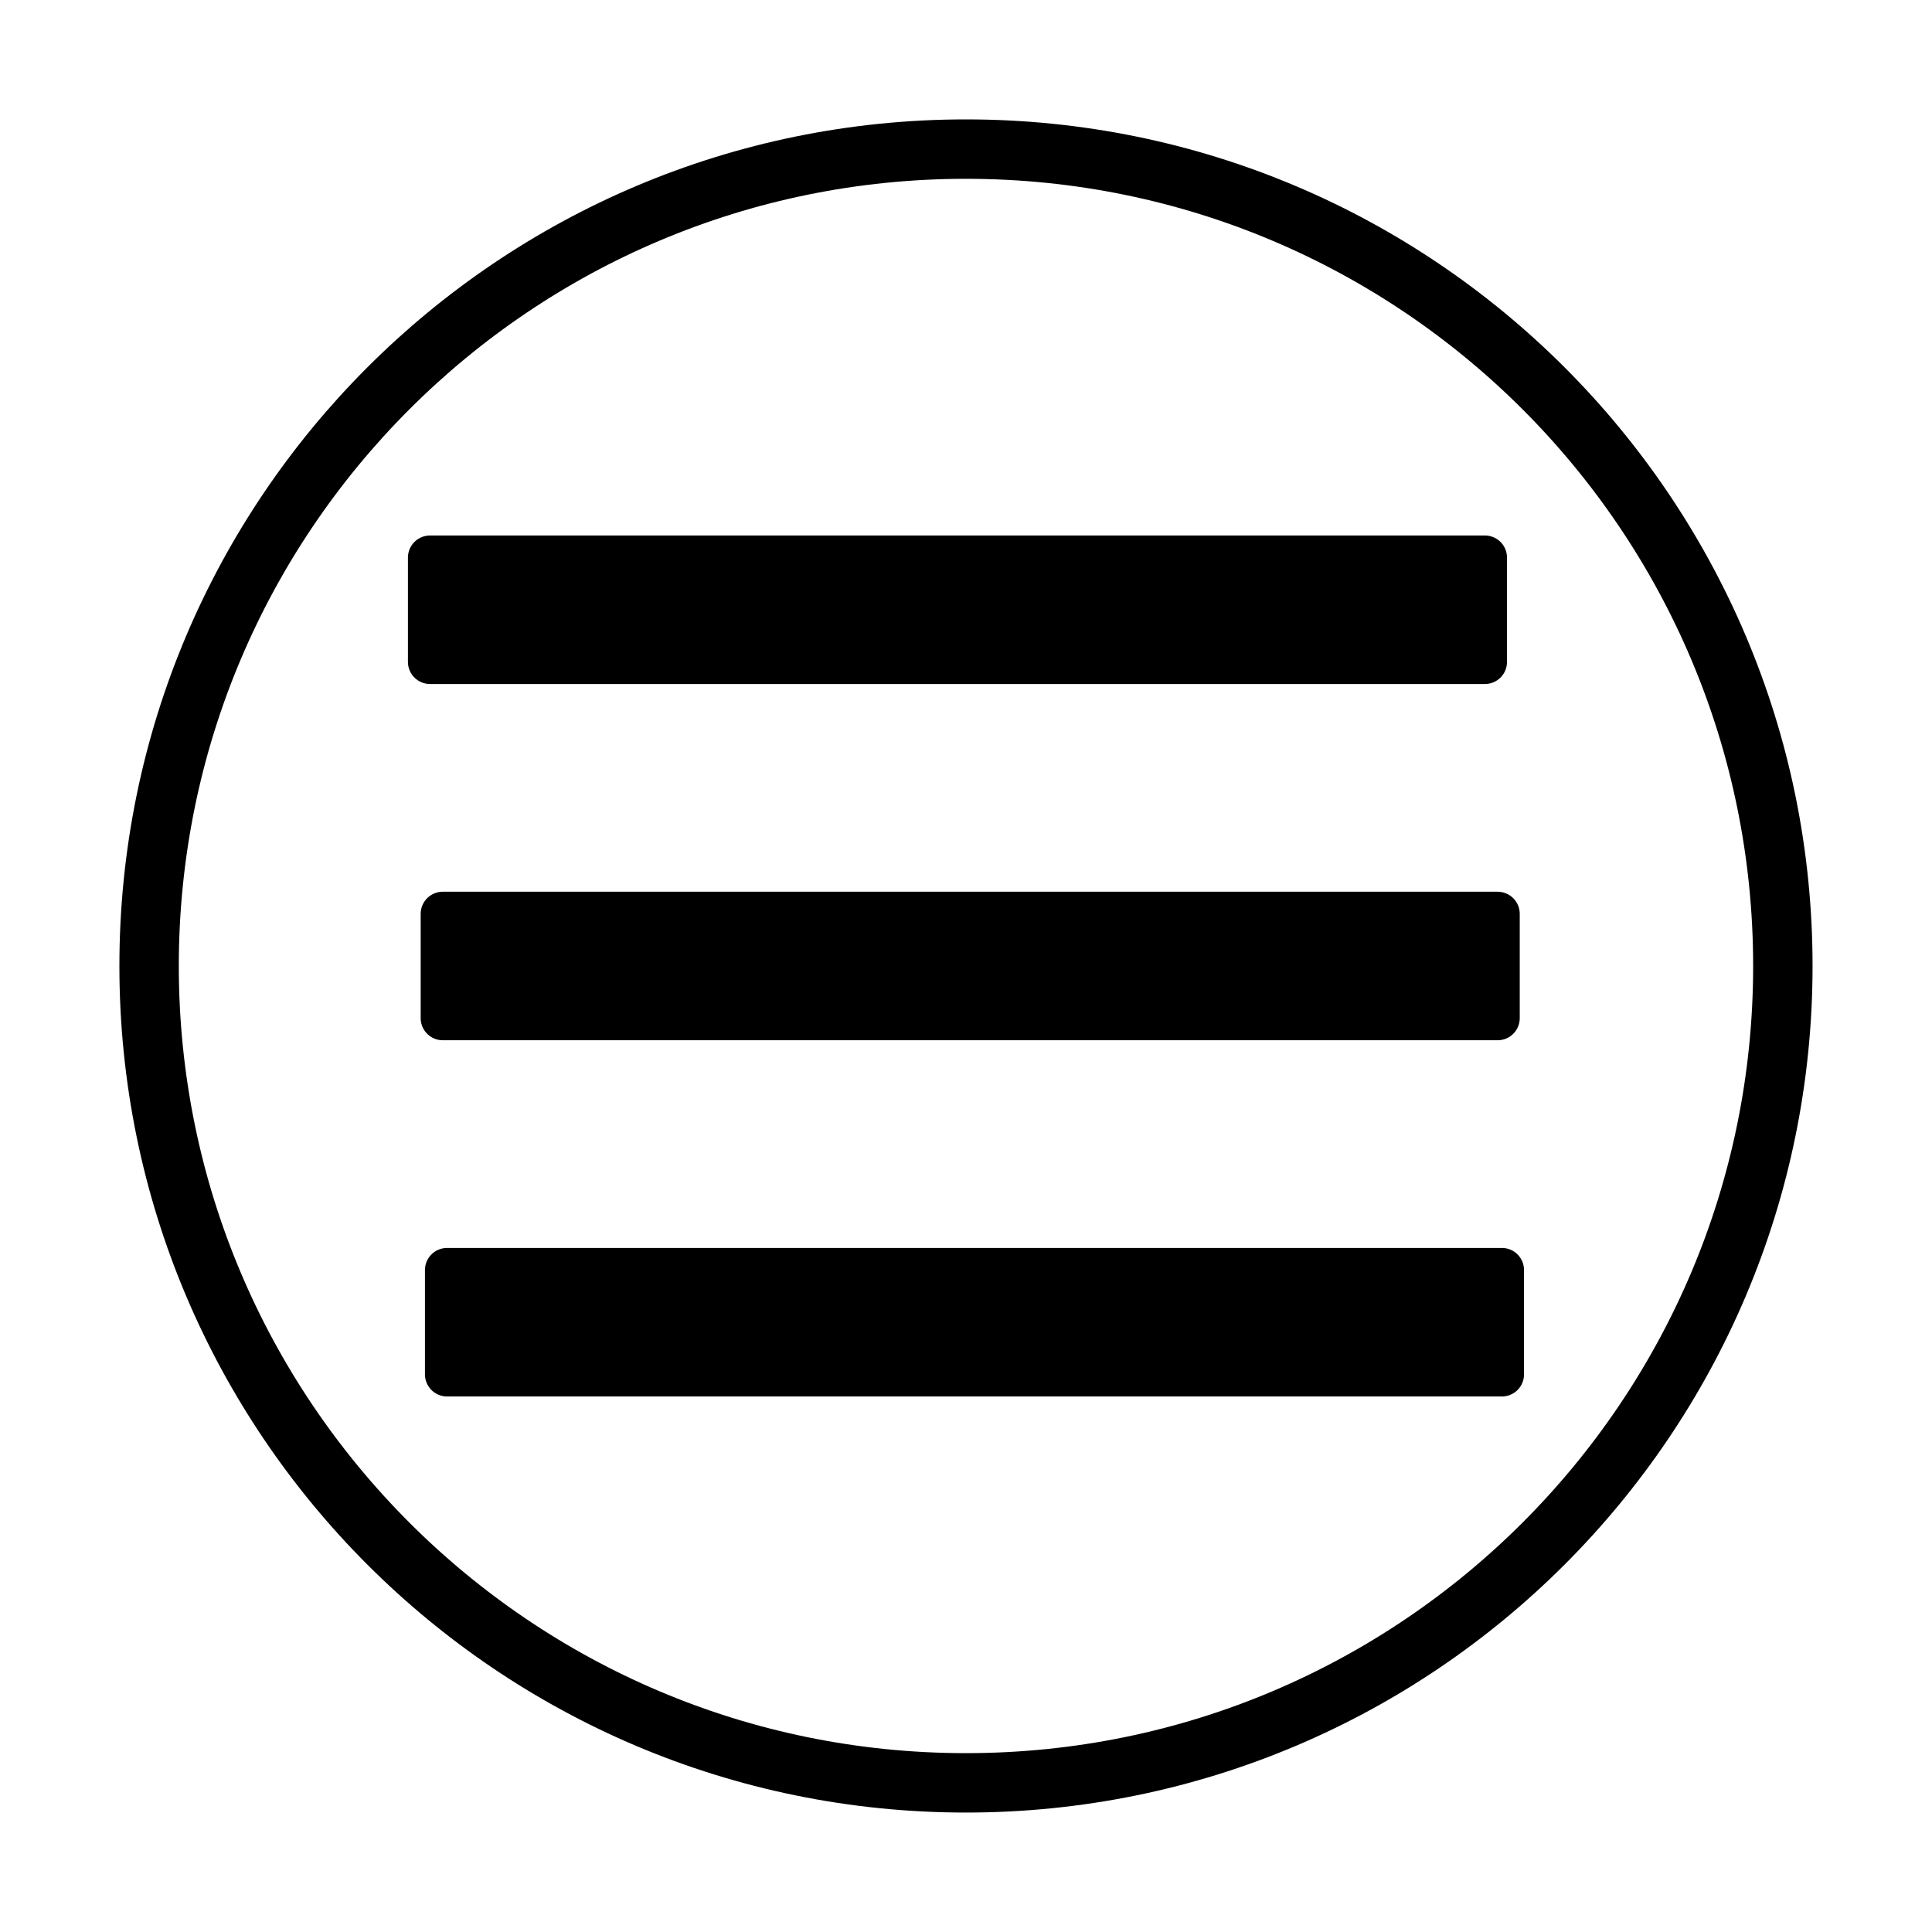
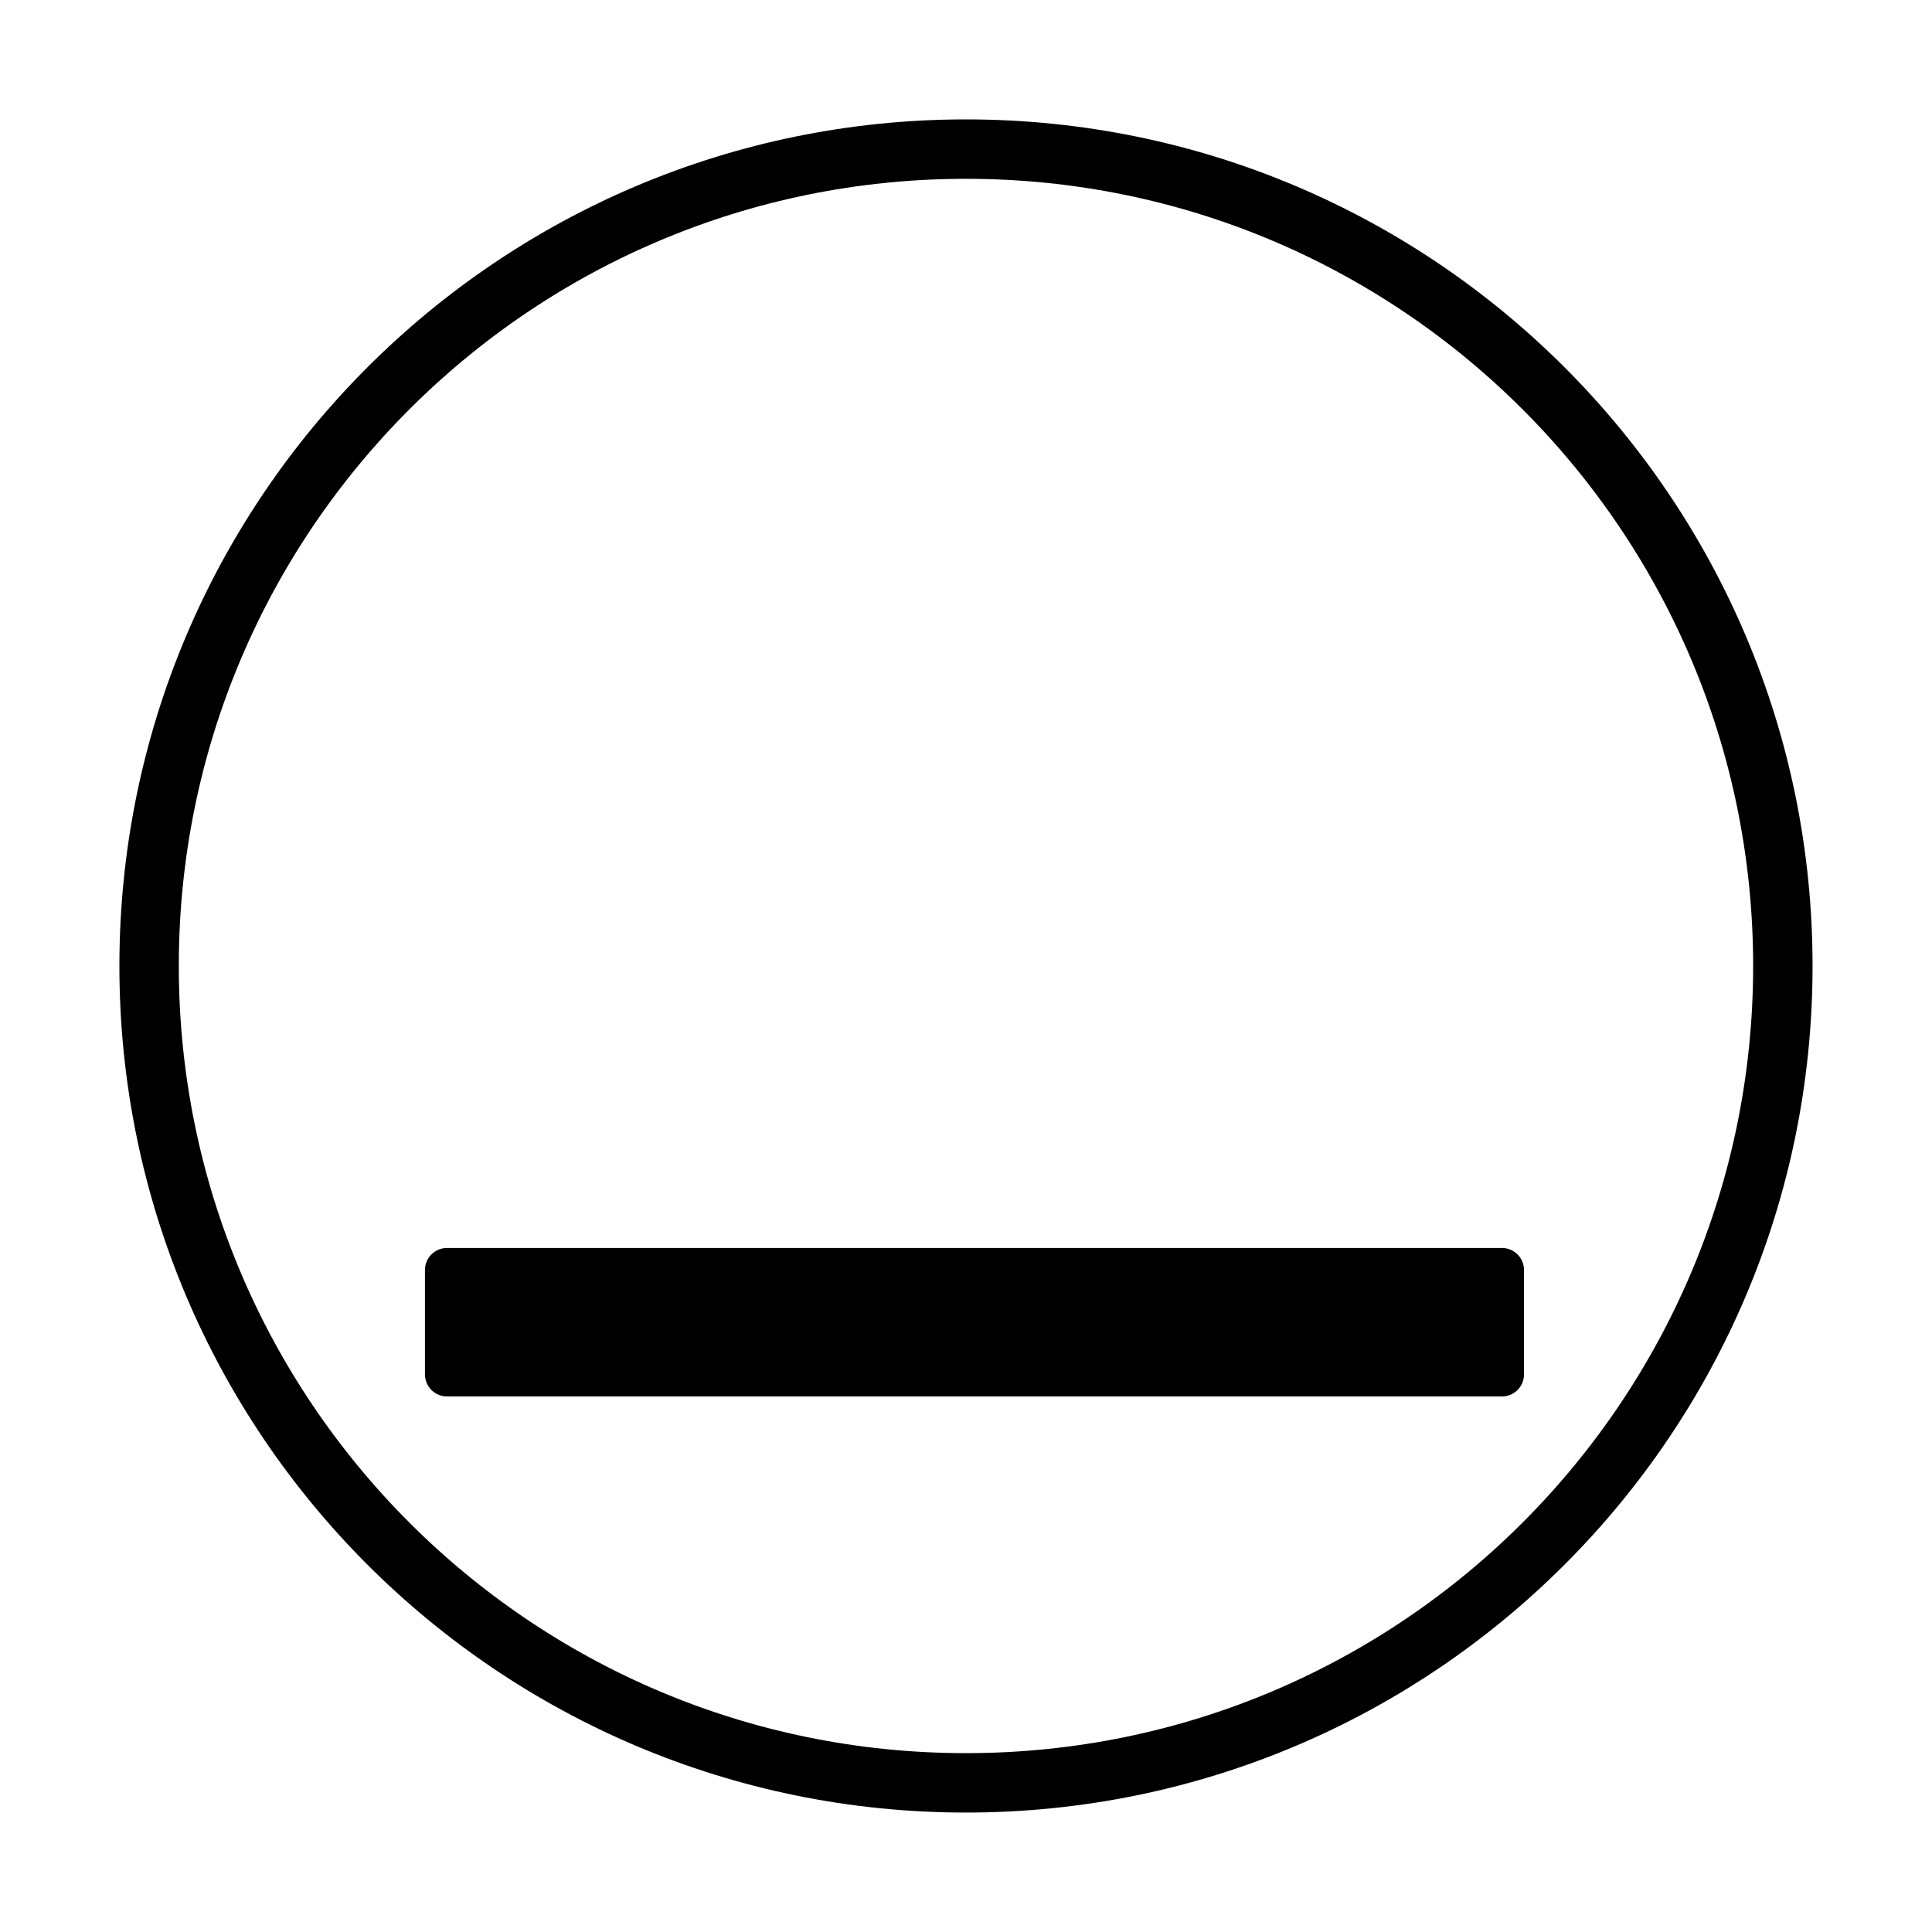
<svg xmlns="http://www.w3.org/2000/svg" width="800px" height="800px" version="1.1" viewBox="144 144 512 512">
  <g stroke="#000000" stroke-linecap="round" stroke-linejoin="round">
-     <path transform="matrix(7.872 0 0 7.872 148.09 148.09)" d="m13.958 18.252h35.511v3.511h-35.511z" stroke-width="1.489" />
-     <path transform="matrix(7.872 0 0 7.872 148.09 148.09)" d="m14.387 30.245h35.511v3.511h-35.511z" stroke-width="1.489" />
    <path transform="matrix(7.872 0 0 7.872 148.09 148.09)" d="m14.531 42.237h35.511v3.511h-35.511z" stroke-width="1.489" />
    <path transform="matrix(7.872 0 0 7.872 148.09 148.09)" d="m59.5 32c0 15.188-12.312 27.5-27.5 27.5s-27.5-12.312-27.5-27.5 12.312-27.5 27.5-27.5 27.5 12.312 27.5 27.5" fill="none" stroke-width="2" />
  </g>
</svg>